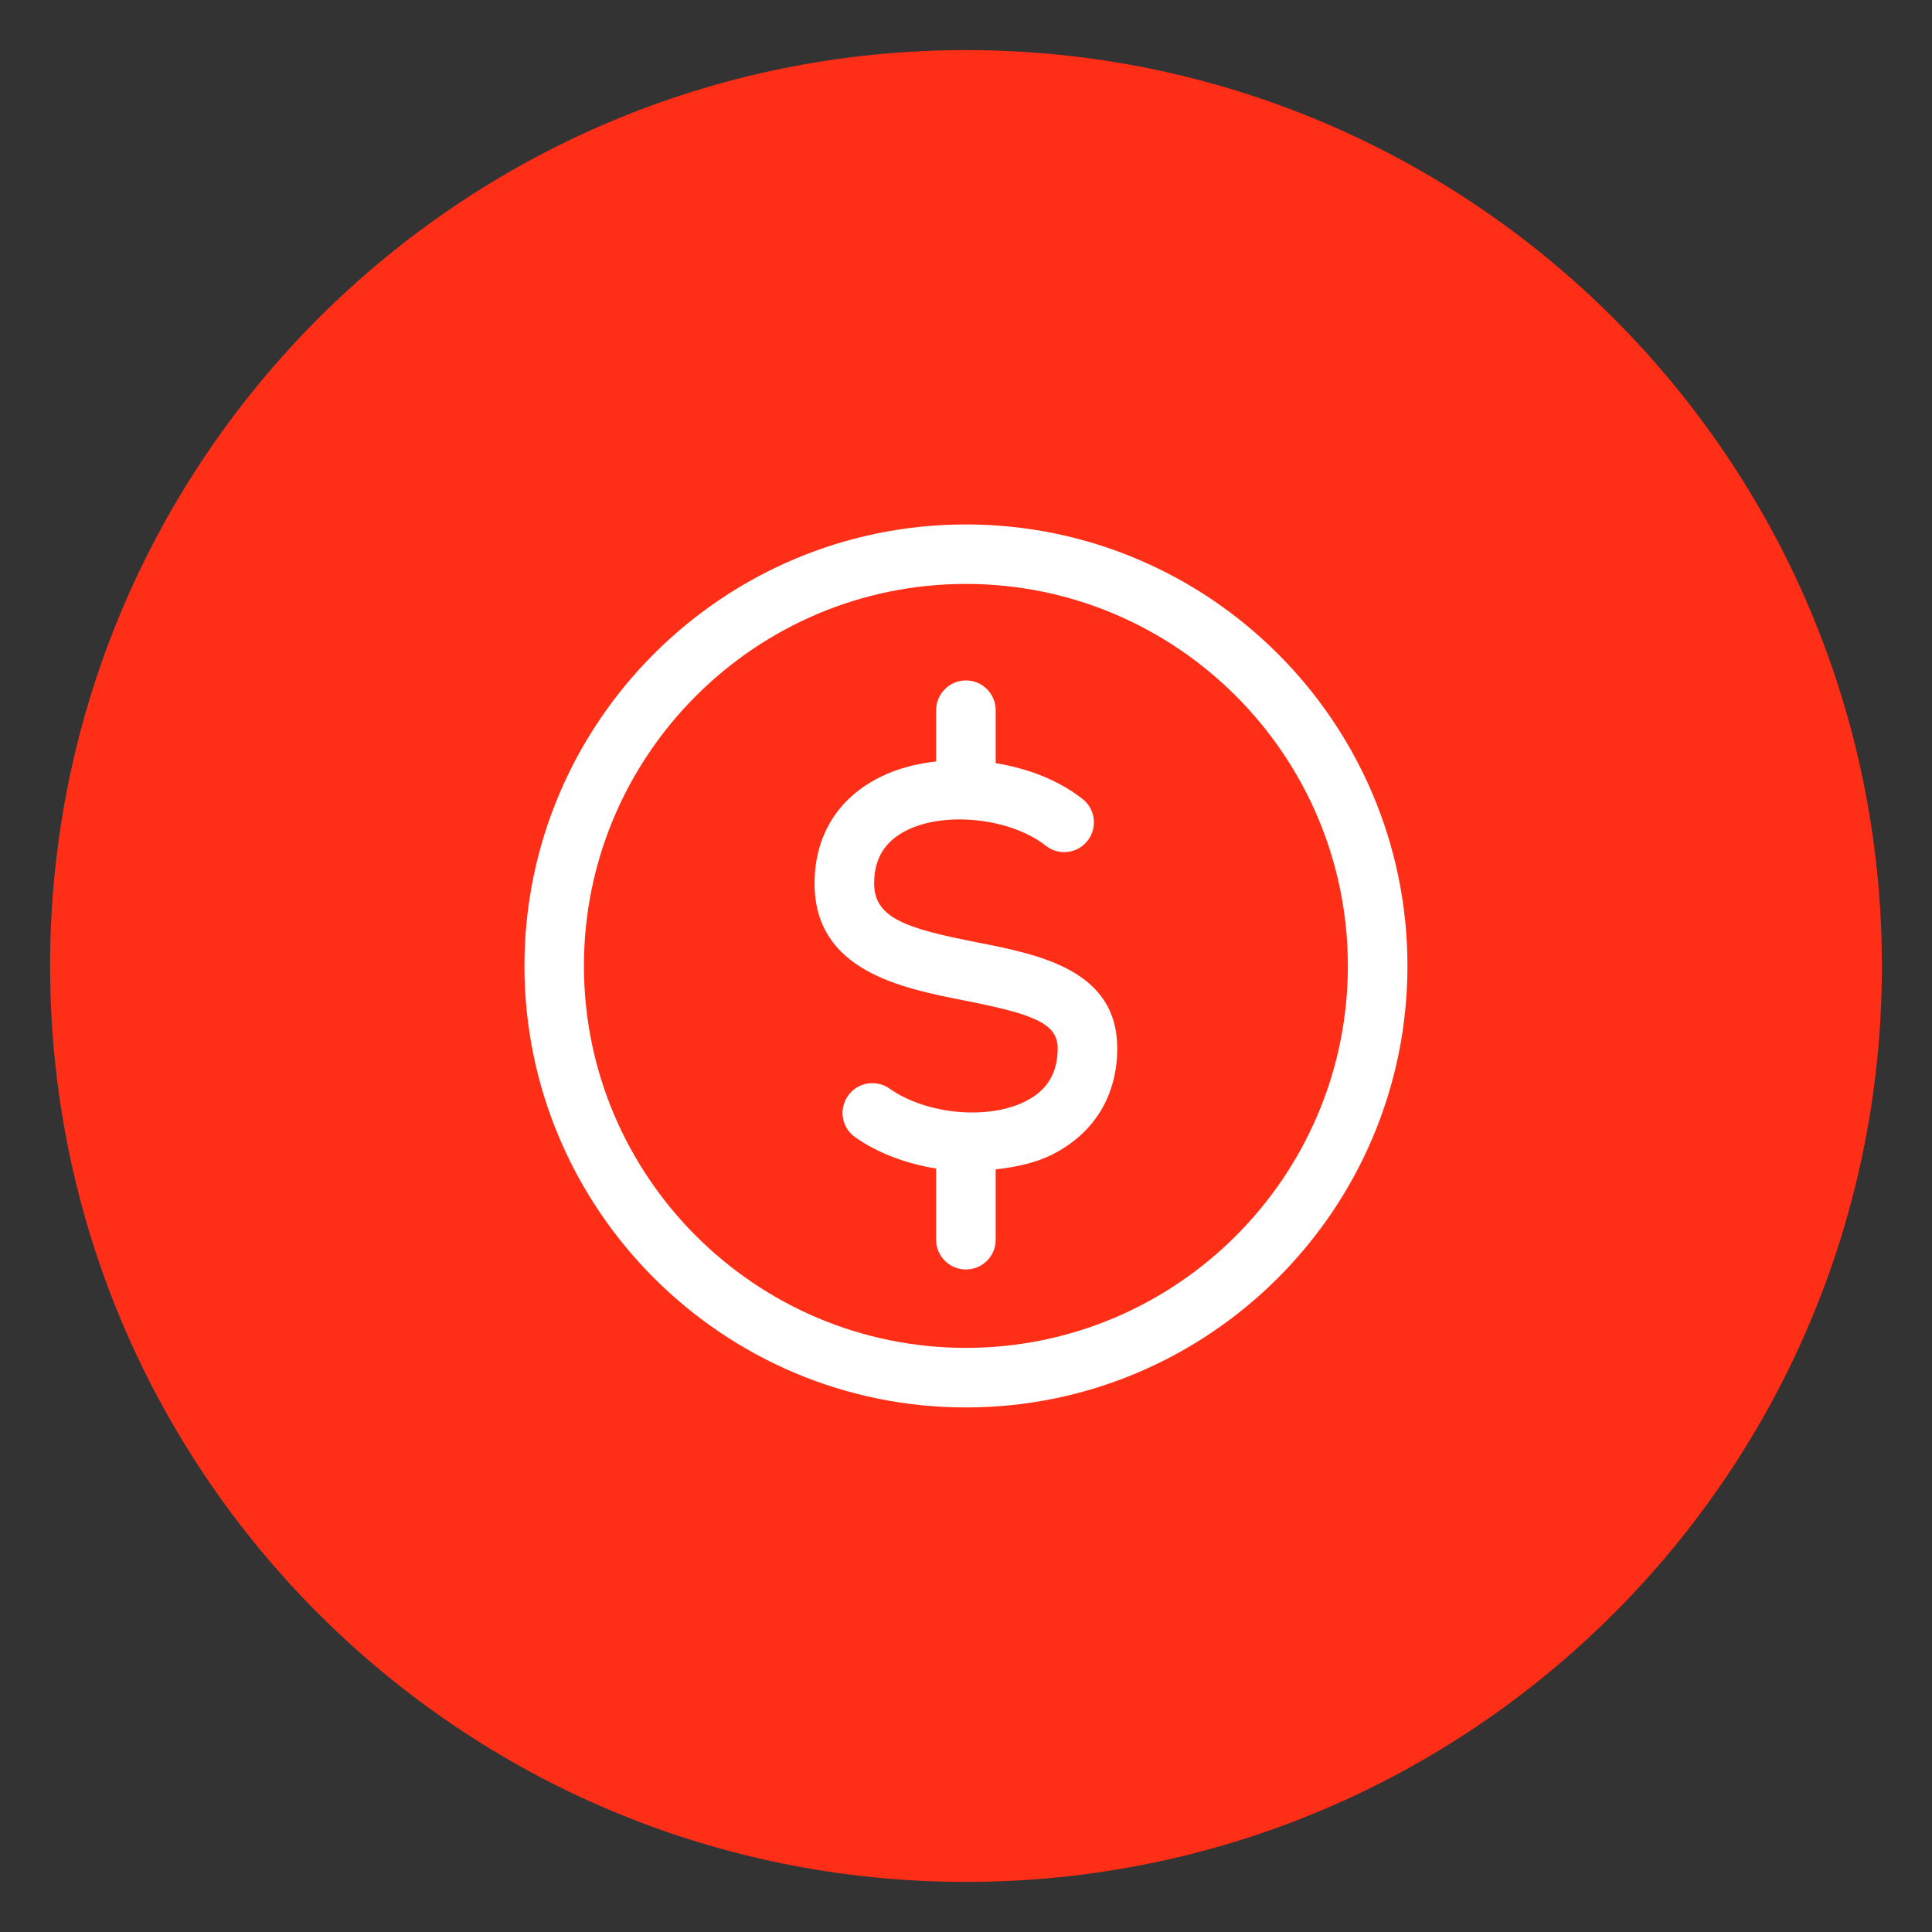
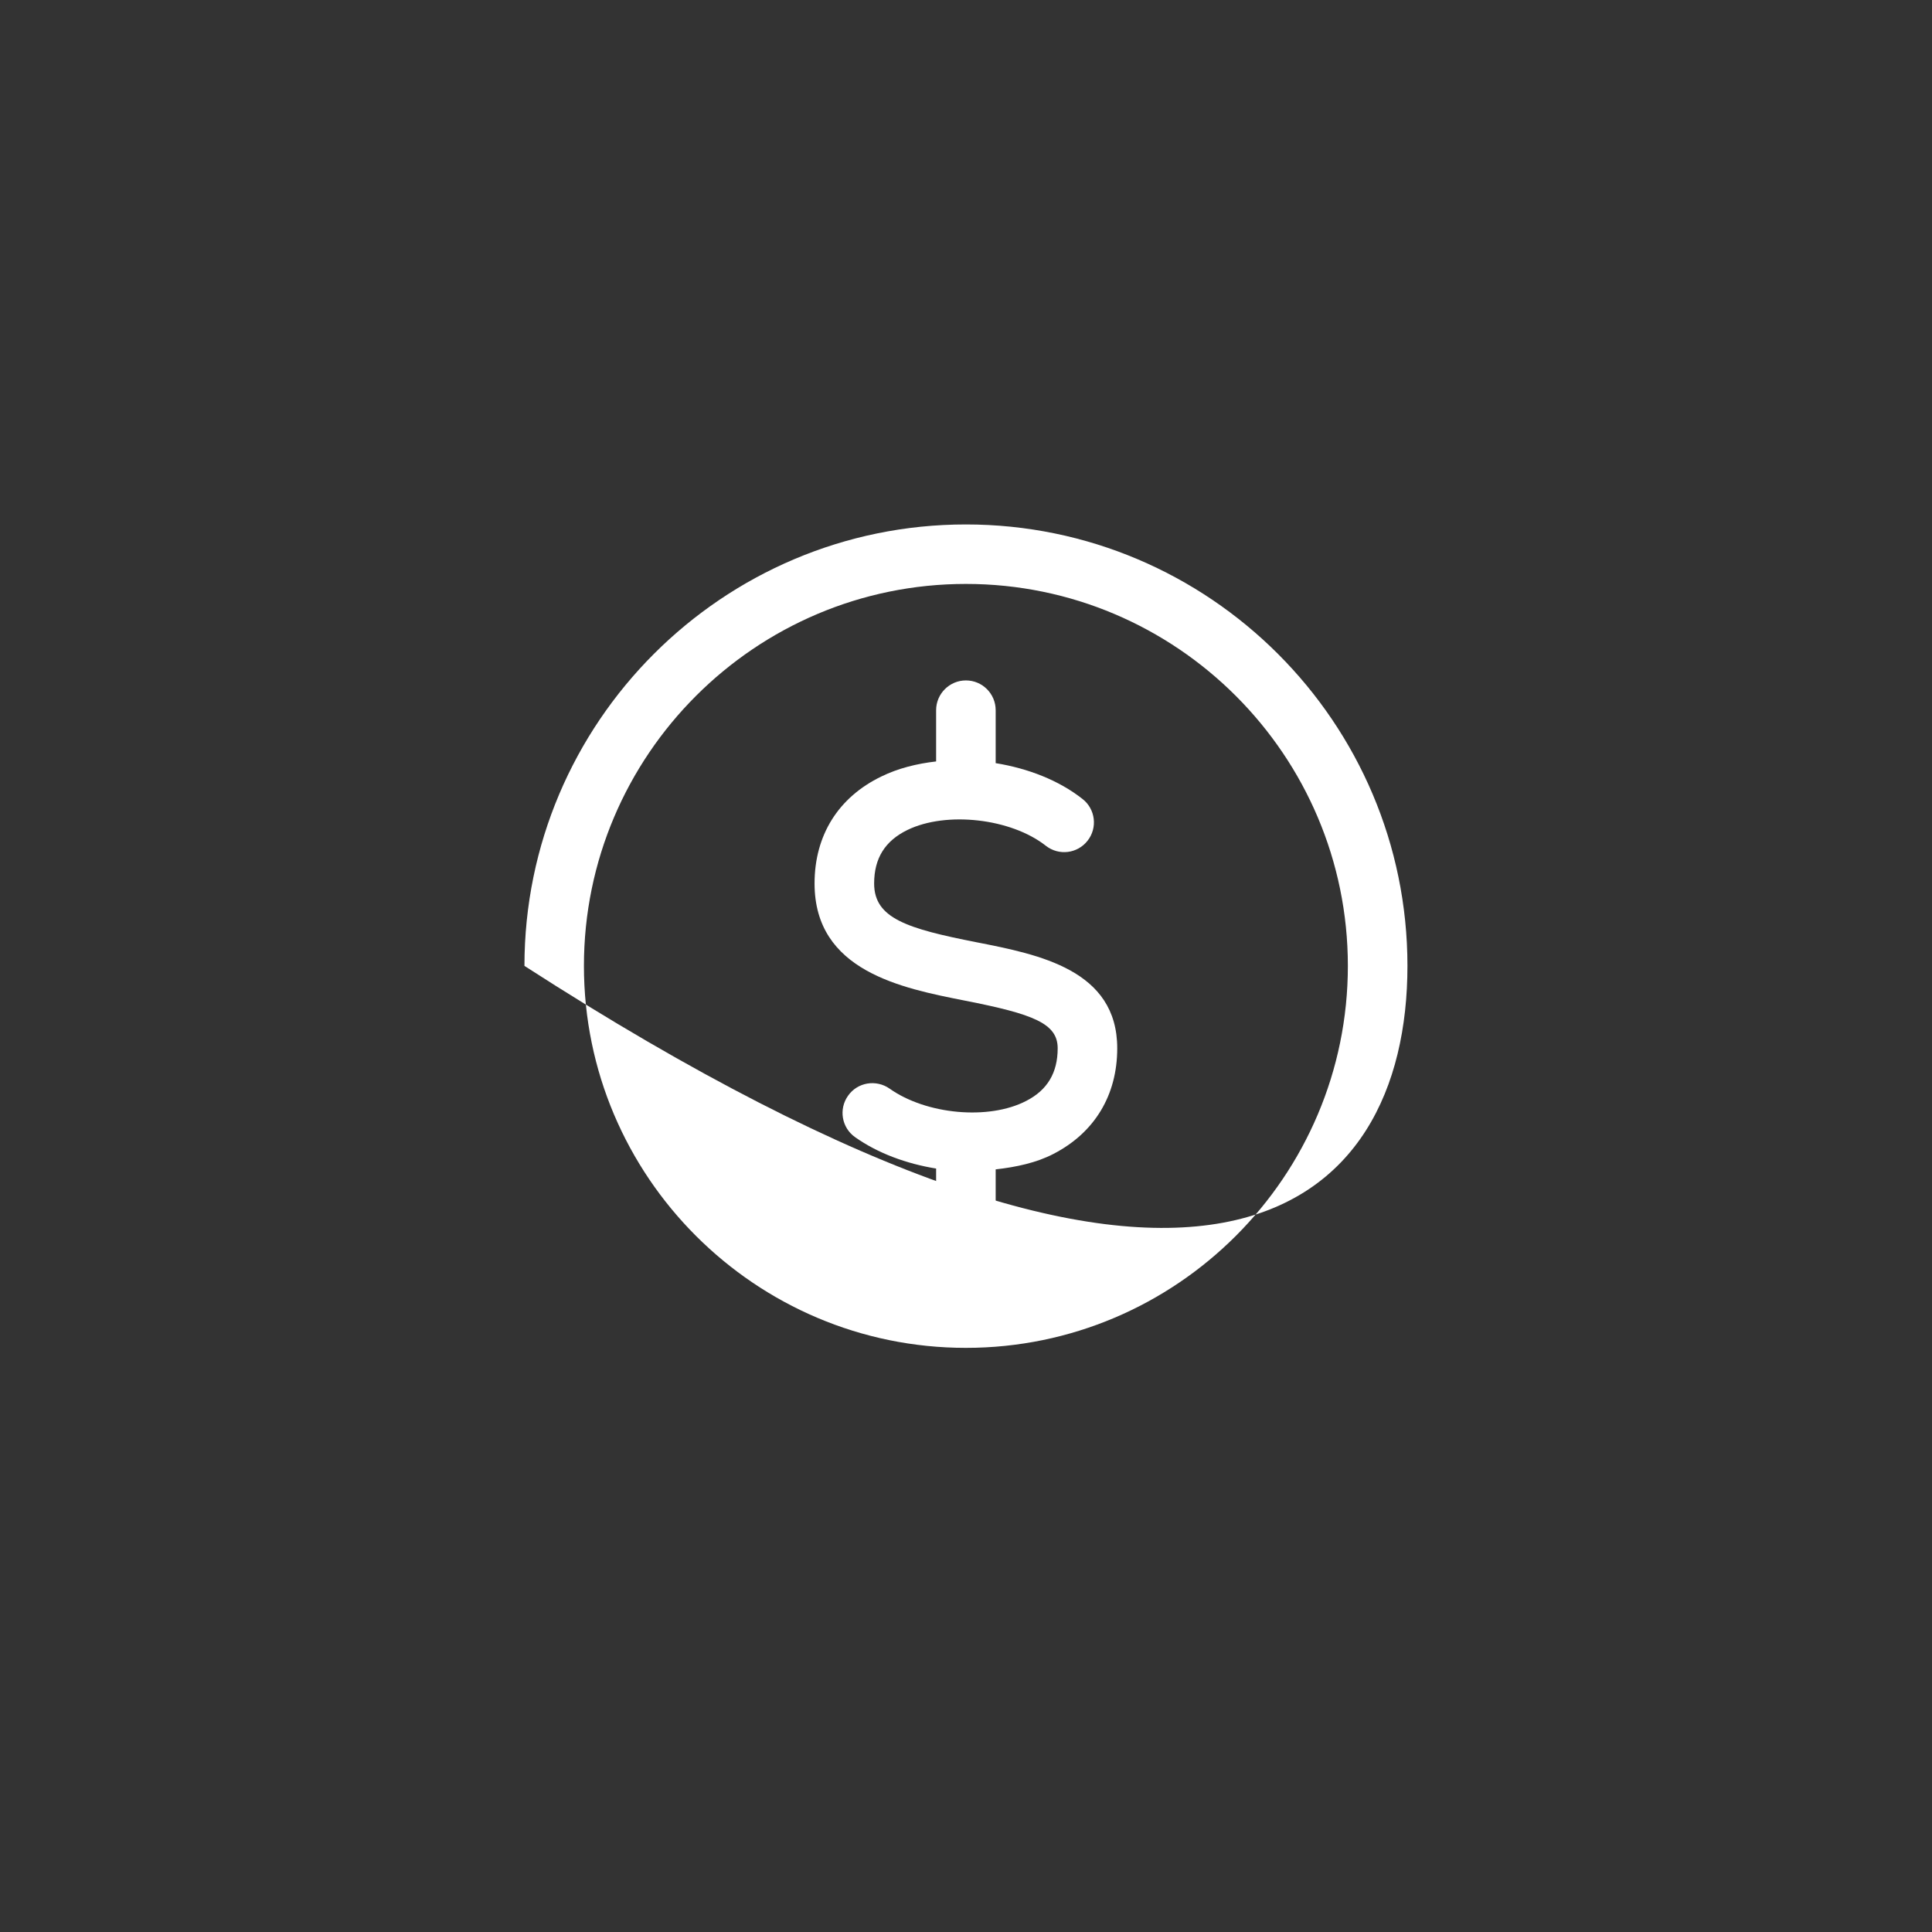
<svg xmlns="http://www.w3.org/2000/svg" width="100" zoomAndPan="magnify" viewBox="0 0 75 75" height="100" preserveAspectRatio="xMidYMid meet" version="1.2">
  <rect x="0" y="0" width="75" height="75" fill="#333333" stroke="none" />
  <defs>
    <clipPath id="b1799fa930">
-       <path d="M 1.945 1.945 L 73.055 1.945 L 73.055 73.055 L 1.945 73.055 Z M 1.945 1.945 " />
-     </clipPath>
+       </clipPath>
    <clipPath id="c610e24fea">
      <path d="M 37.5 1.945 C 17.863 1.945 1.945 17.863 1.945 37.5 C 1.945 57.137 17.863 73.055 37.5 73.055 C 57.137 73.055 73.055 57.137 73.055 37.5 C 73.055 17.863 57.137 1.945 37.5 1.945 Z M 37.5 1.945 " />
    </clipPath>
    <clipPath id="0d030431e7">
      <path d="M 20.359 20.359 L 54.859 20.359 L 54.859 54.859 L 20.359 54.859 Z M 20.359 20.359 " />
    </clipPath>
  </defs>
  <g id="1a1818a56c">
    <g clip-rule="nonzero" clip-path="url(#b1799fa930)">
      <g clip-rule="nonzero" clip-path="url(#c610e24fea)">
-         <path style=" stroke:none;fill-rule:nonzero;fill:#ff2e17;fill-opacity:1;" d="M 1.945 1.945 L 73.055 1.945 L 73.055 73.055 L 1.945 73.055 Z M 1.945 1.945 " />
-       </g>
+         </g>
    </g>
    <g clip-rule="nonzero" clip-path="url(#0d030431e7)">
-       <path style=" stroke:none;fill-rule:nonzero;fill:#ffffff;fill-opacity:1;" d="M 37.496 20.359 C 28.047 20.359 20.359 28.047 20.359 37.496 C 20.359 46.945 28.047 54.637 37.496 54.637 C 46.945 54.637 54.637 46.945 54.637 37.496 C 54.637 28.047 46.945 20.359 37.496 20.359 Z M 37.496 52.324 C 29.32 52.324 22.668 45.672 22.668 37.496 C 22.668 29.32 29.32 22.668 37.496 22.668 C 45.672 22.668 52.324 29.32 52.324 37.496 C 52.324 45.672 45.672 52.324 37.496 52.324 Z M 37.496 52.324 " />
+       <path style=" stroke:none;fill-rule:nonzero;fill:#ffffff;fill-opacity:1;" d="M 37.496 20.359 C 28.047 20.359 20.359 28.047 20.359 37.496 C 46.945 54.637 54.637 46.945 54.637 37.496 C 54.637 28.047 46.945 20.359 37.496 20.359 Z M 37.496 52.324 C 29.32 52.324 22.668 45.672 22.668 37.496 C 22.668 29.32 29.32 22.668 37.496 22.668 C 45.672 22.668 52.324 29.32 52.324 37.496 C 52.324 45.672 45.672 52.324 37.496 52.324 Z M 37.496 52.324 " />
    </g>
    <path style=" stroke:none;fill-rule:nonzero;fill:#ffffff;fill-opacity:1;" d="M 37.906 36.578 C 35.207 36.047 33.934 35.648 33.934 34.297 C 33.934 33.316 34.359 32.641 35.227 32.219 C 36.738 31.484 39.25 31.77 40.598 32.832 C 41.102 33.227 41.824 33.141 42.219 32.637 C 42.613 32.137 42.527 31.41 42.023 31.016 C 41.102 30.289 39.902 29.828 38.652 29.625 L 38.652 27.57 C 38.652 26.934 38.137 26.414 37.496 26.414 C 36.859 26.414 36.34 26.934 36.34 27.57 L 36.34 29.559 C 35.586 29.645 34.859 29.828 34.219 30.141 C 32.543 30.949 31.621 32.426 31.621 34.297 C 31.621 37.695 34.996 38.359 37.457 38.844 C 40.117 39.367 41.059 39.727 41.059 40.695 C 41.059 41.645 40.66 42.316 39.836 42.738 C 38.383 43.492 35.957 43.27 34.531 42.258 C 34.008 41.895 33.289 42.012 32.922 42.535 C 32.551 43.055 32.672 43.777 33.195 44.145 C 34.082 44.773 35.191 45.176 36.34 45.363 L 36.34 48.129 C 36.34 48.766 36.859 49.281 37.496 49.281 C 38.137 49.281 38.652 48.766 38.652 48.129 L 38.652 45.395 C 39.457 45.305 40.238 45.137 40.898 44.793 C 42.492 43.969 43.371 42.516 43.371 40.695 C 43.371 37.652 40.34 37.055 37.906 36.578 Z M 37.906 36.578 " />
  </g>
</svg>